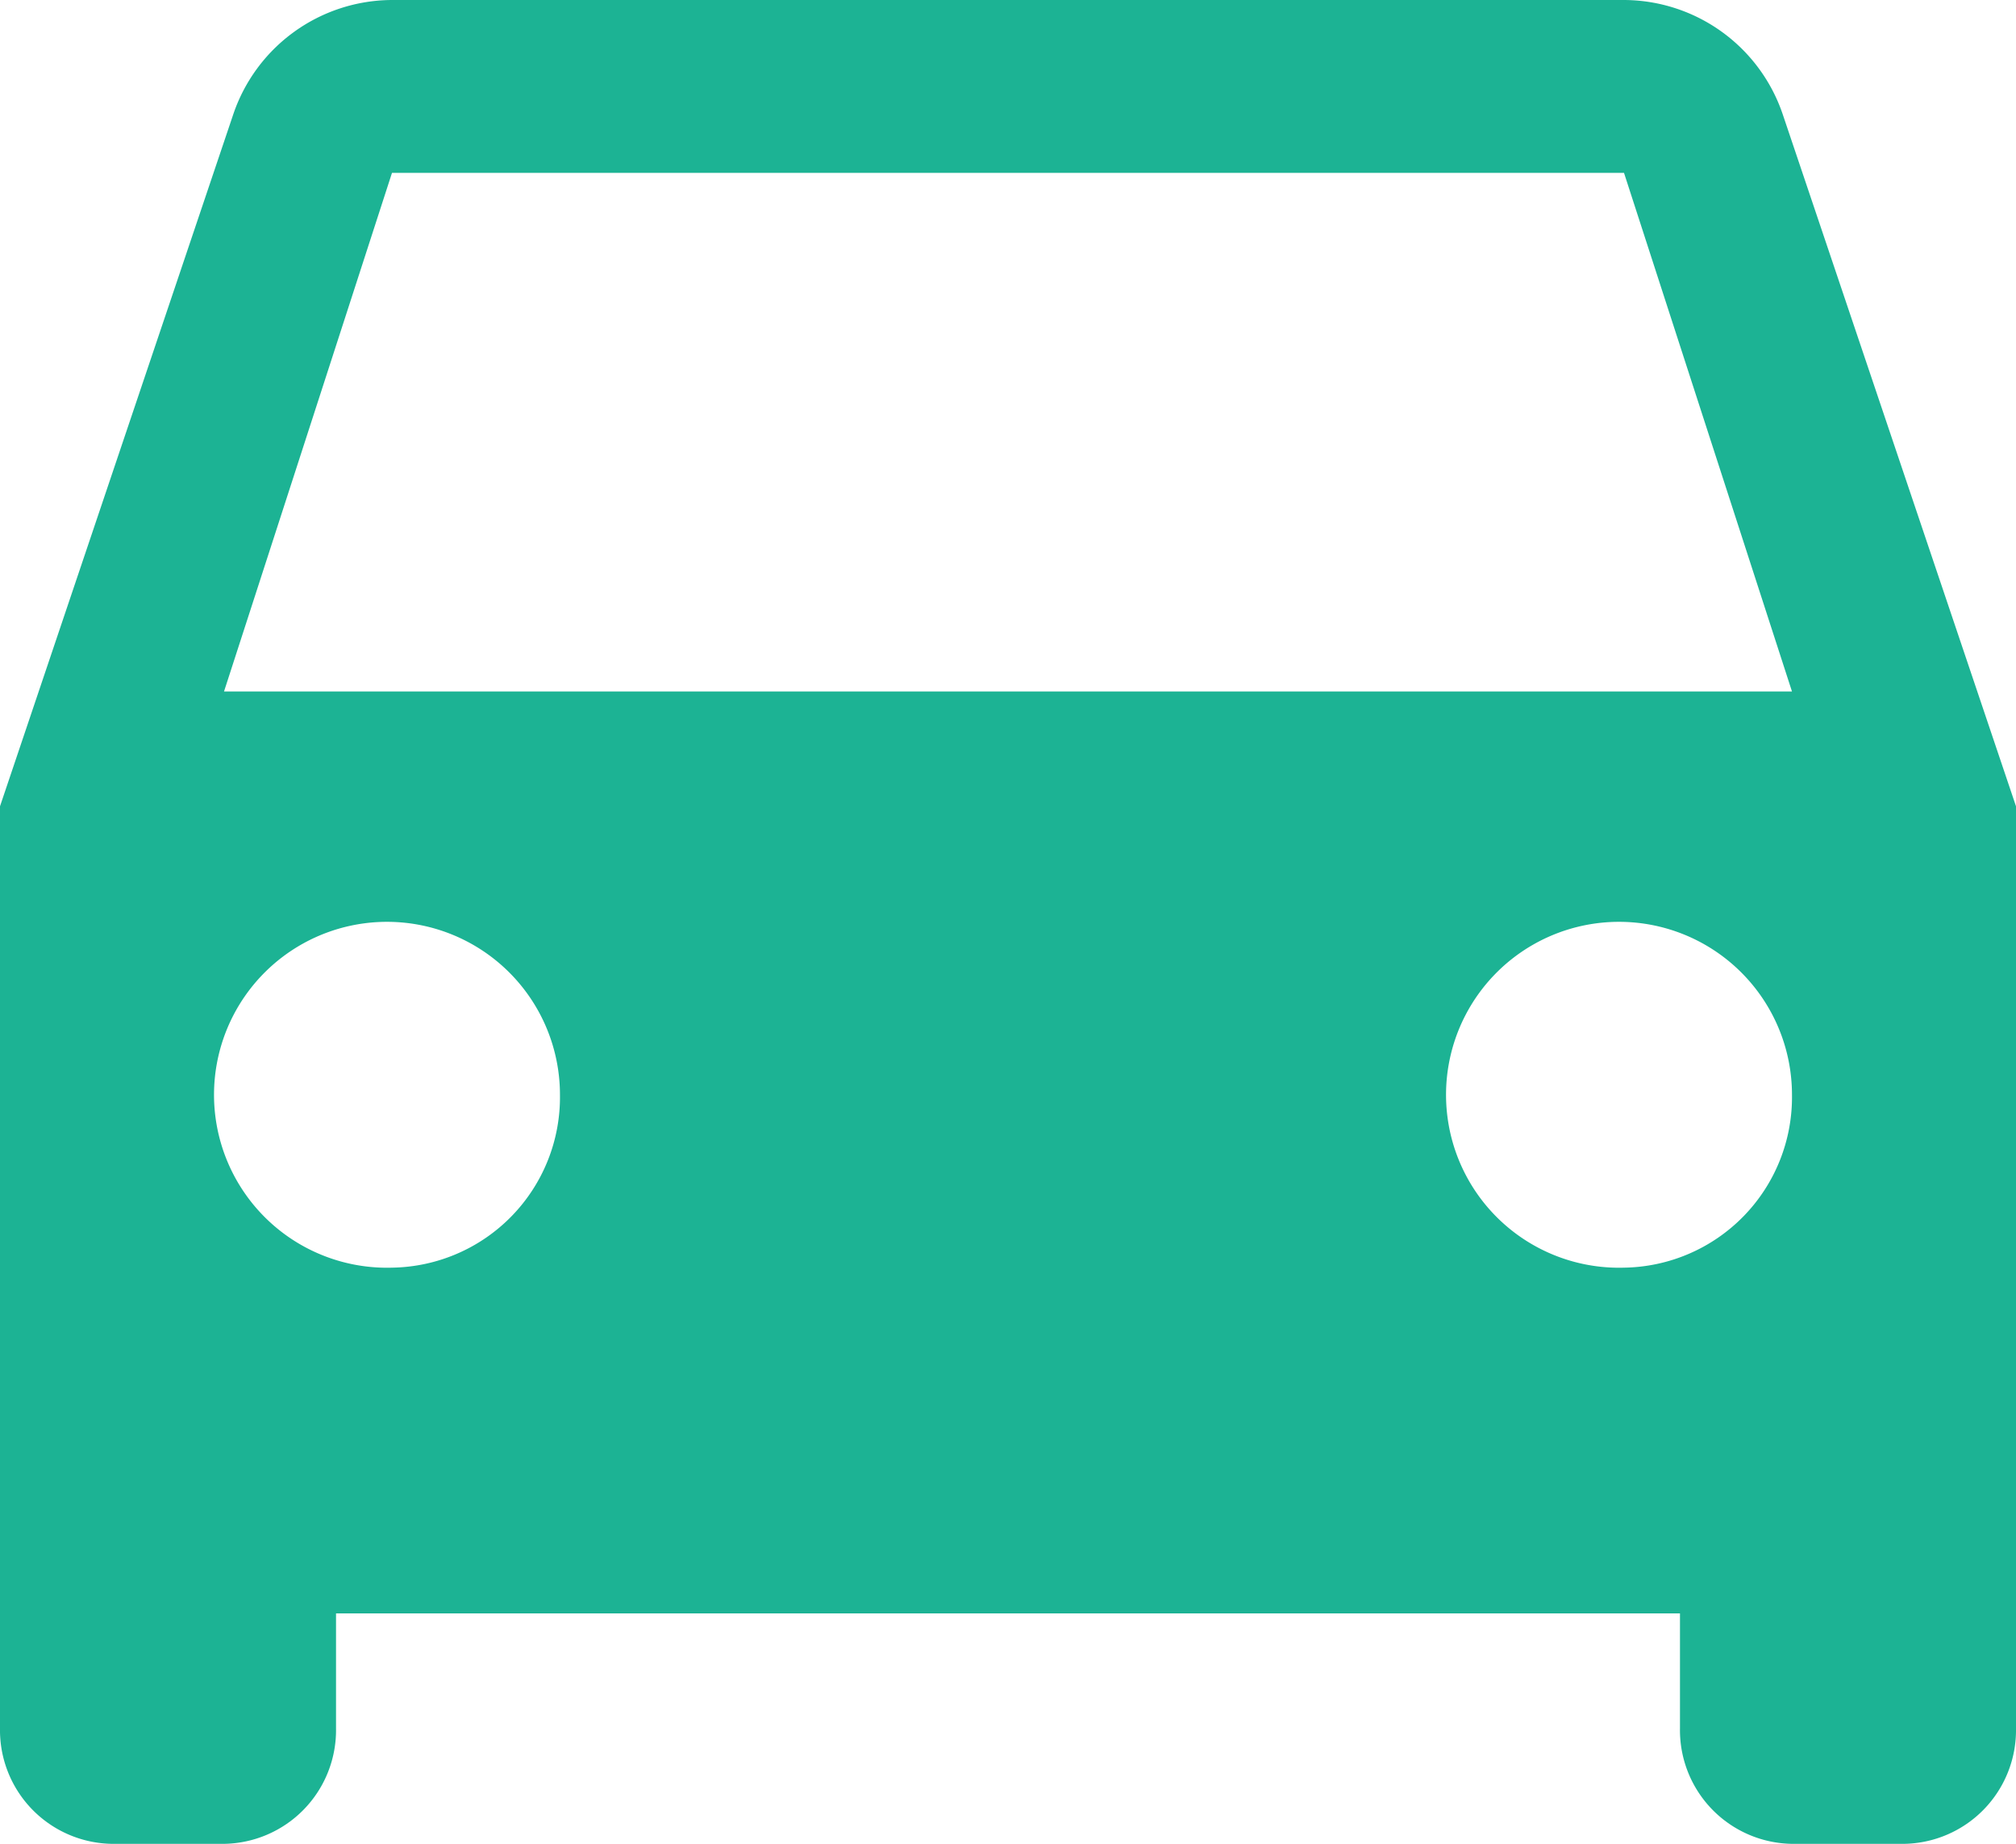
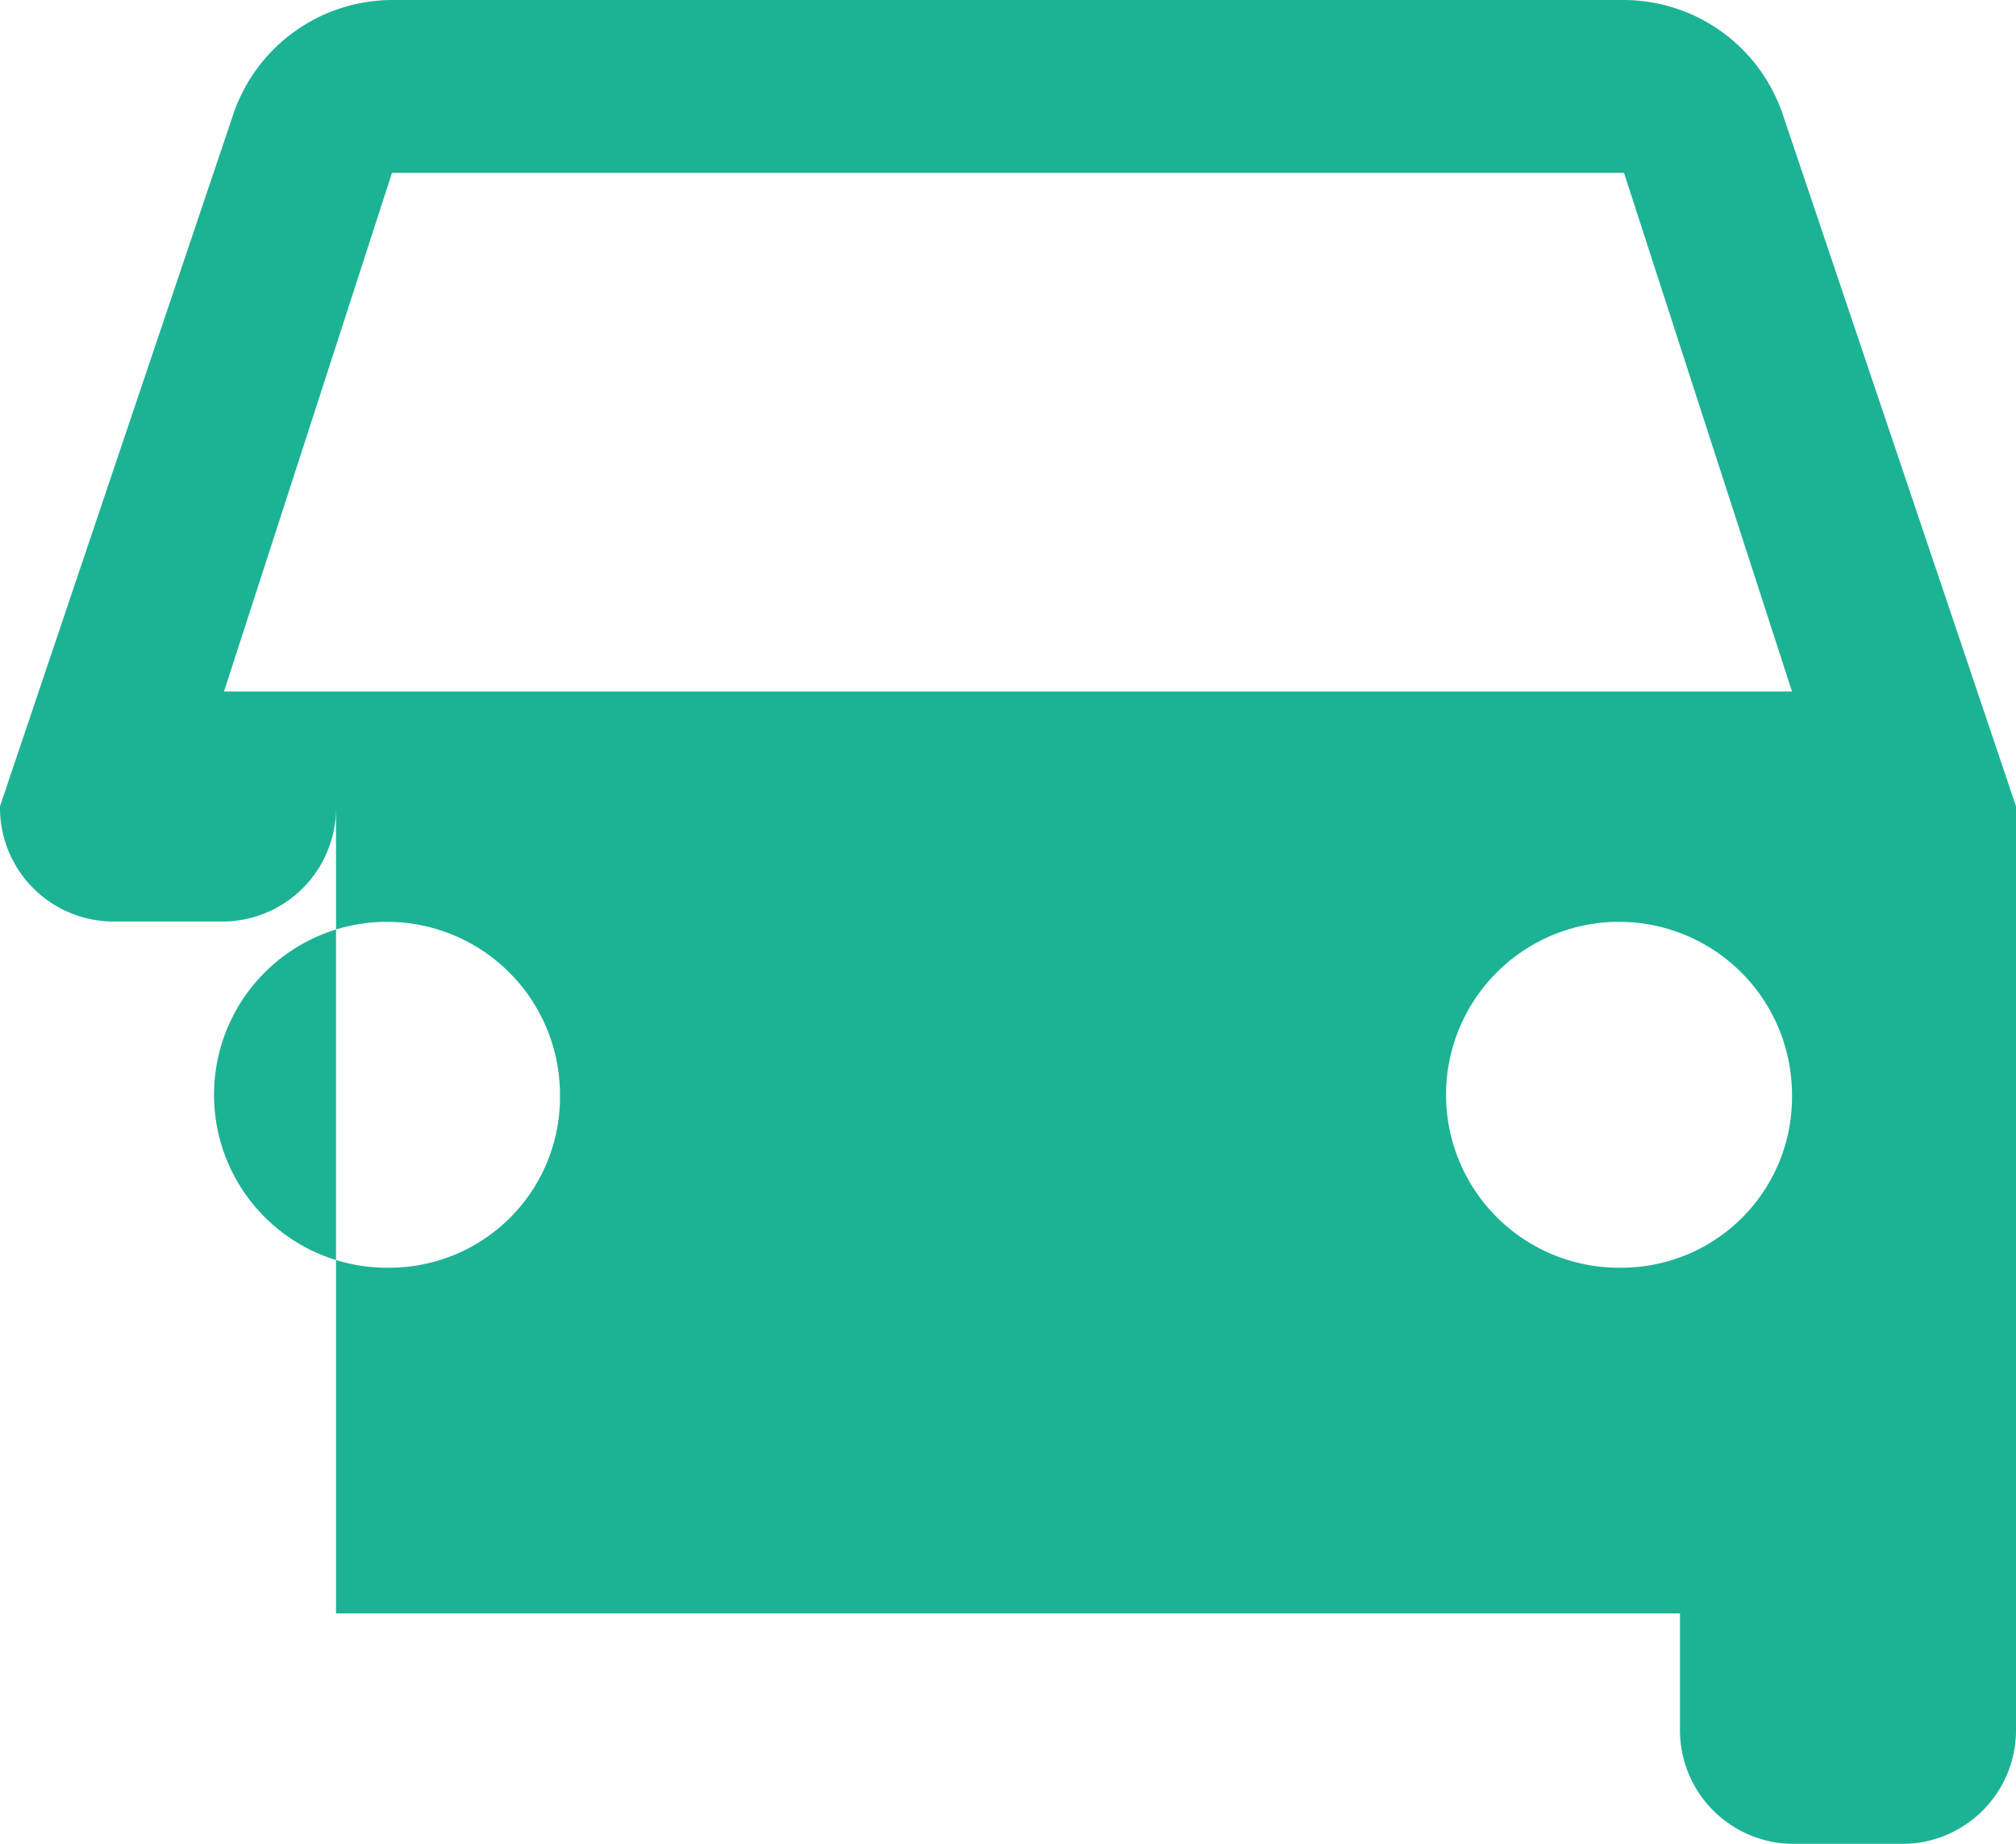
<svg xmlns="http://www.w3.org/2000/svg" width="25" height="22.868" viewBox="0 0 25 22.868">
-   <path id="car" d="M5.778,13.576,7.861,7.144H23.139l2.083,6.432m-2.083,7.146a2.145,2.145,0,1,1,2.083-2.144,2.114,2.114,0,0,1-2.083,2.144m-15.278,0a2.145,2.145,0,1,1,2.083-2.144,2.114,2.114,0,0,1-2.083,2.144M25.111,6.429A2.086,2.086,0,0,0,23.139,5H7.861A2.086,2.086,0,0,0,5.889,6.429L3,15V26.439a1.41,1.41,0,0,0,1.389,1.429H5.778a1.41,1.41,0,0,0,1.389-1.429V25.01H23.833v1.429a1.41,1.41,0,0,0,1.389,1.429h1.389A1.41,1.41,0,0,0,28,26.439V15Z" transform="translate(-3 -5)" fill="#1cb394" />
+   <path id="car" d="M5.778,13.576,7.861,7.144H23.139l2.083,6.432m-2.083,7.146a2.145,2.145,0,1,1,2.083-2.144,2.114,2.114,0,0,1-2.083,2.144m-15.278,0a2.145,2.145,0,1,1,2.083-2.144,2.114,2.114,0,0,1-2.083,2.144M25.111,6.429A2.086,2.086,0,0,0,23.139,5H7.861A2.086,2.086,0,0,0,5.889,6.429L3,15a1.41,1.41,0,0,0,1.389,1.429H5.778a1.41,1.41,0,0,0,1.389-1.429V25.01H23.833v1.429a1.41,1.41,0,0,0,1.389,1.429h1.389A1.41,1.41,0,0,0,28,26.439V15Z" transform="translate(-3 -5)" fill="#1cb394" />
</svg>